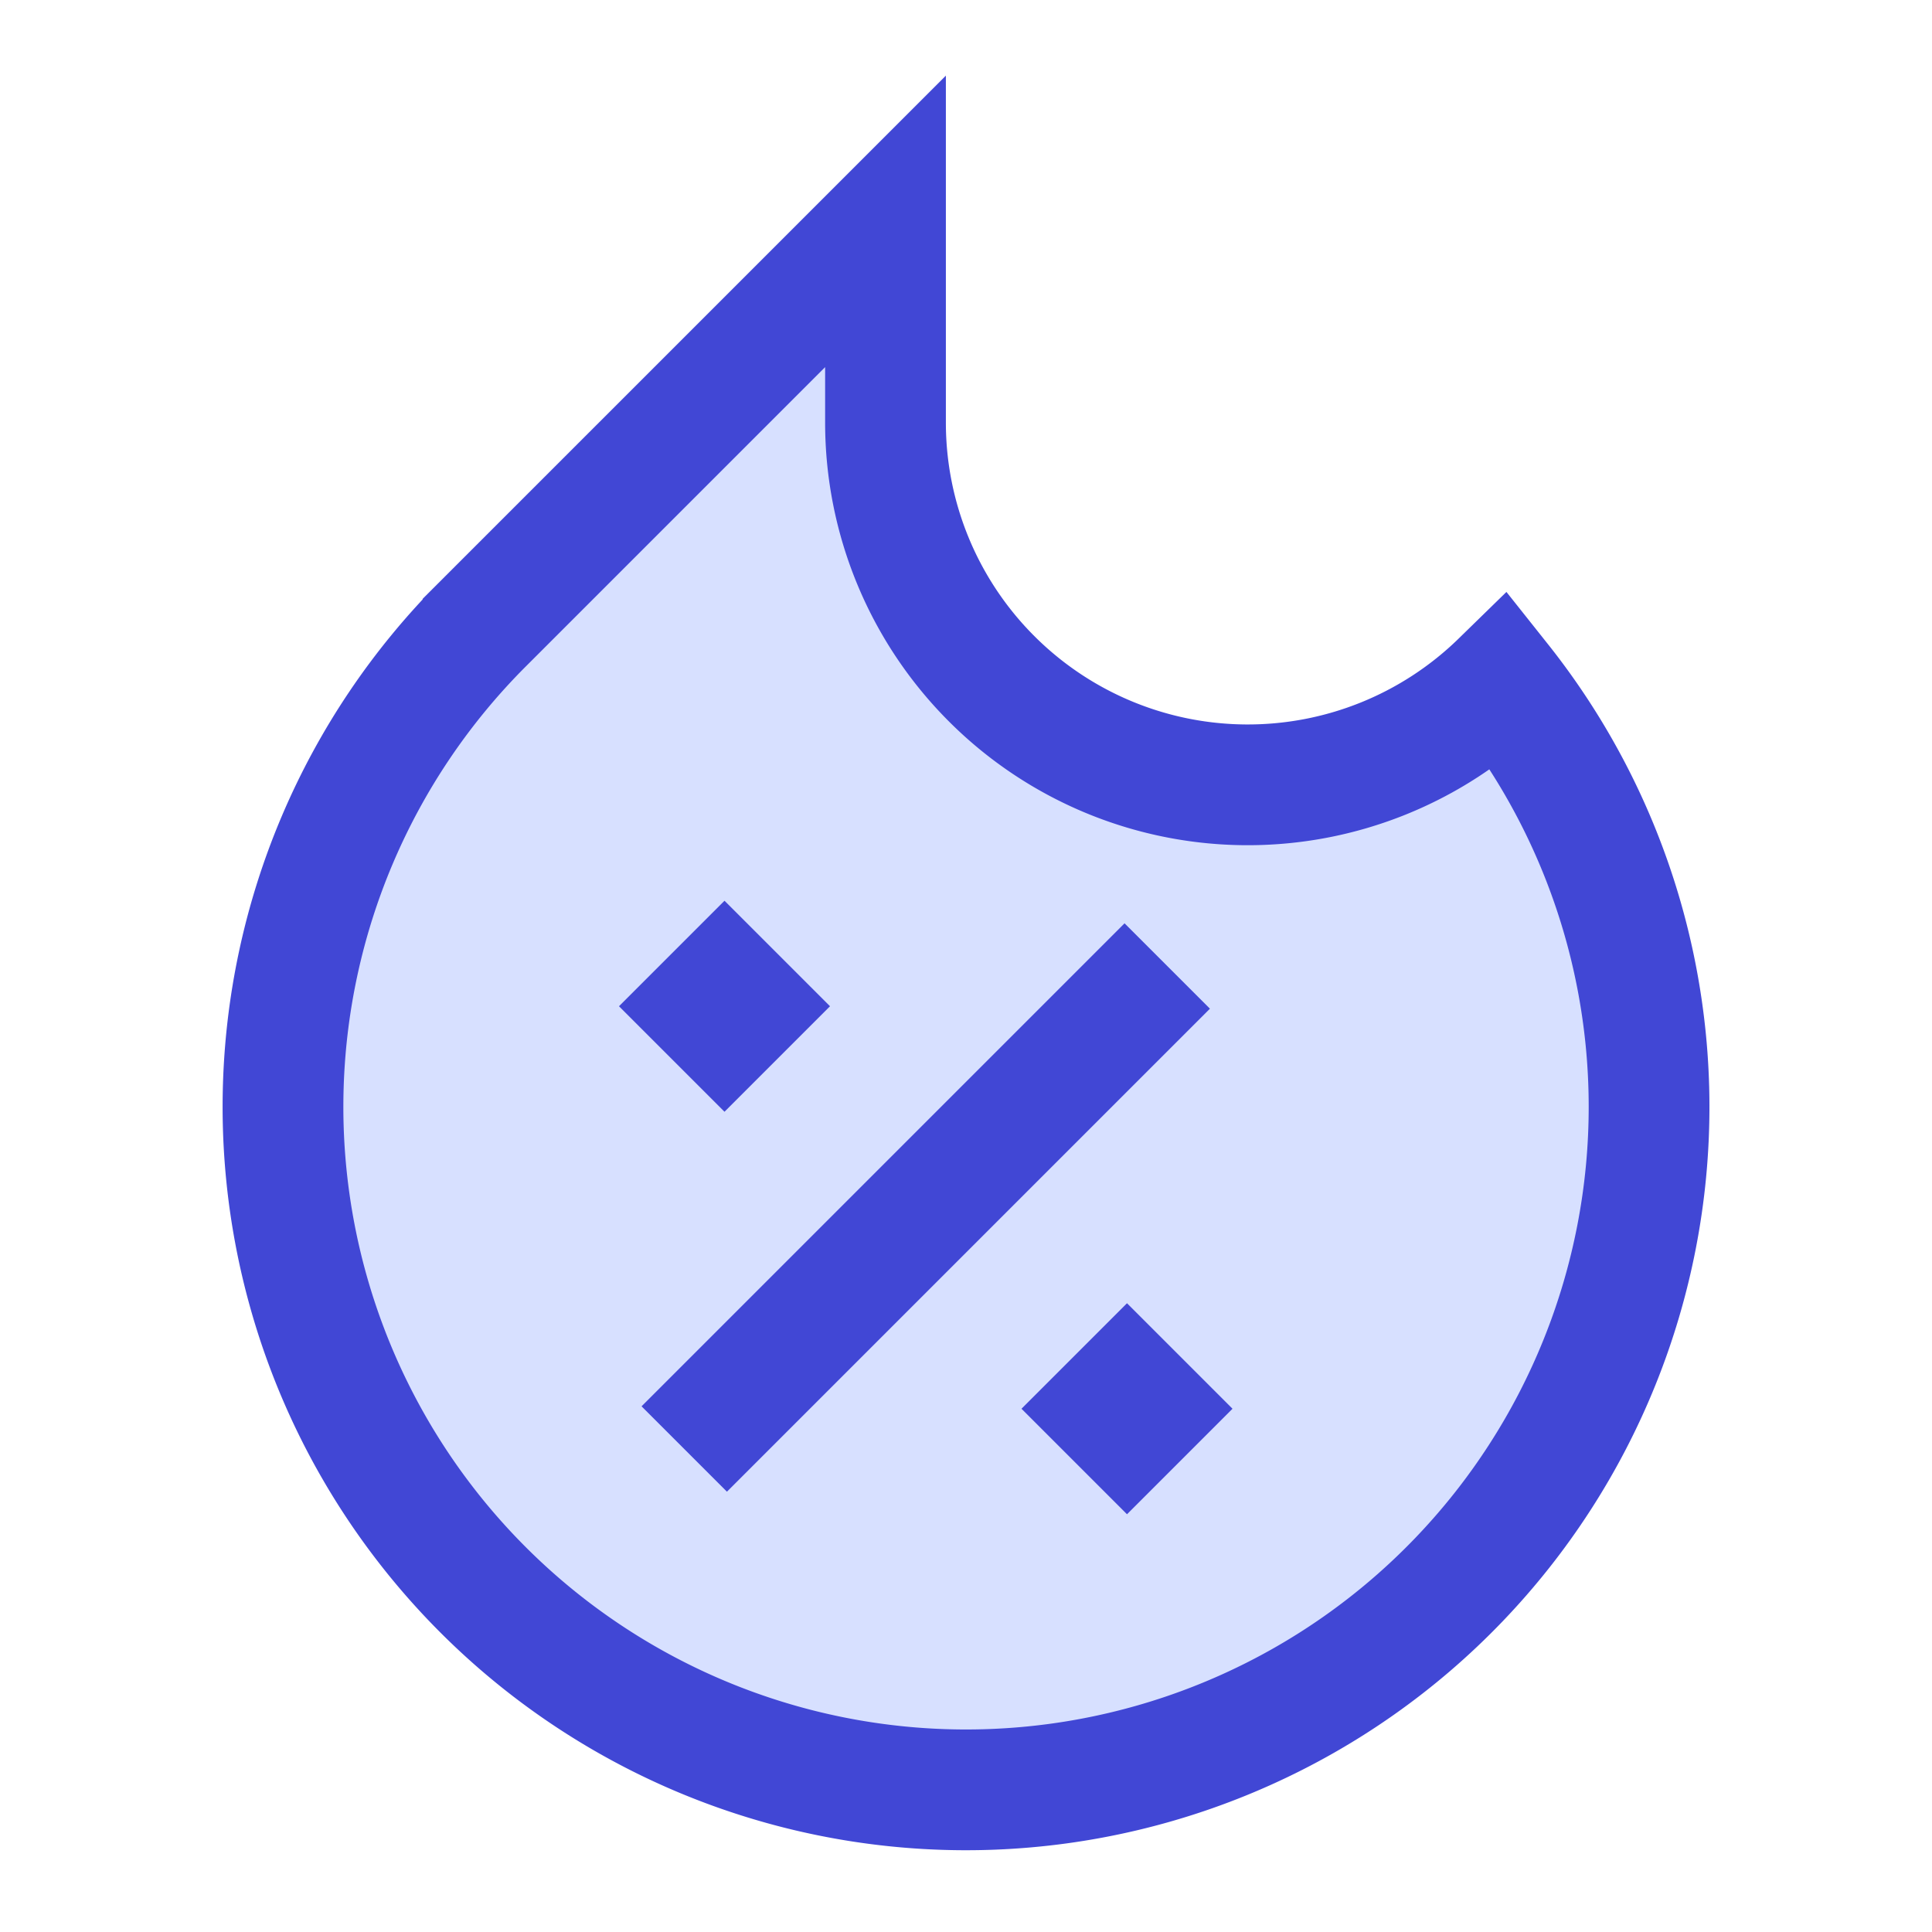
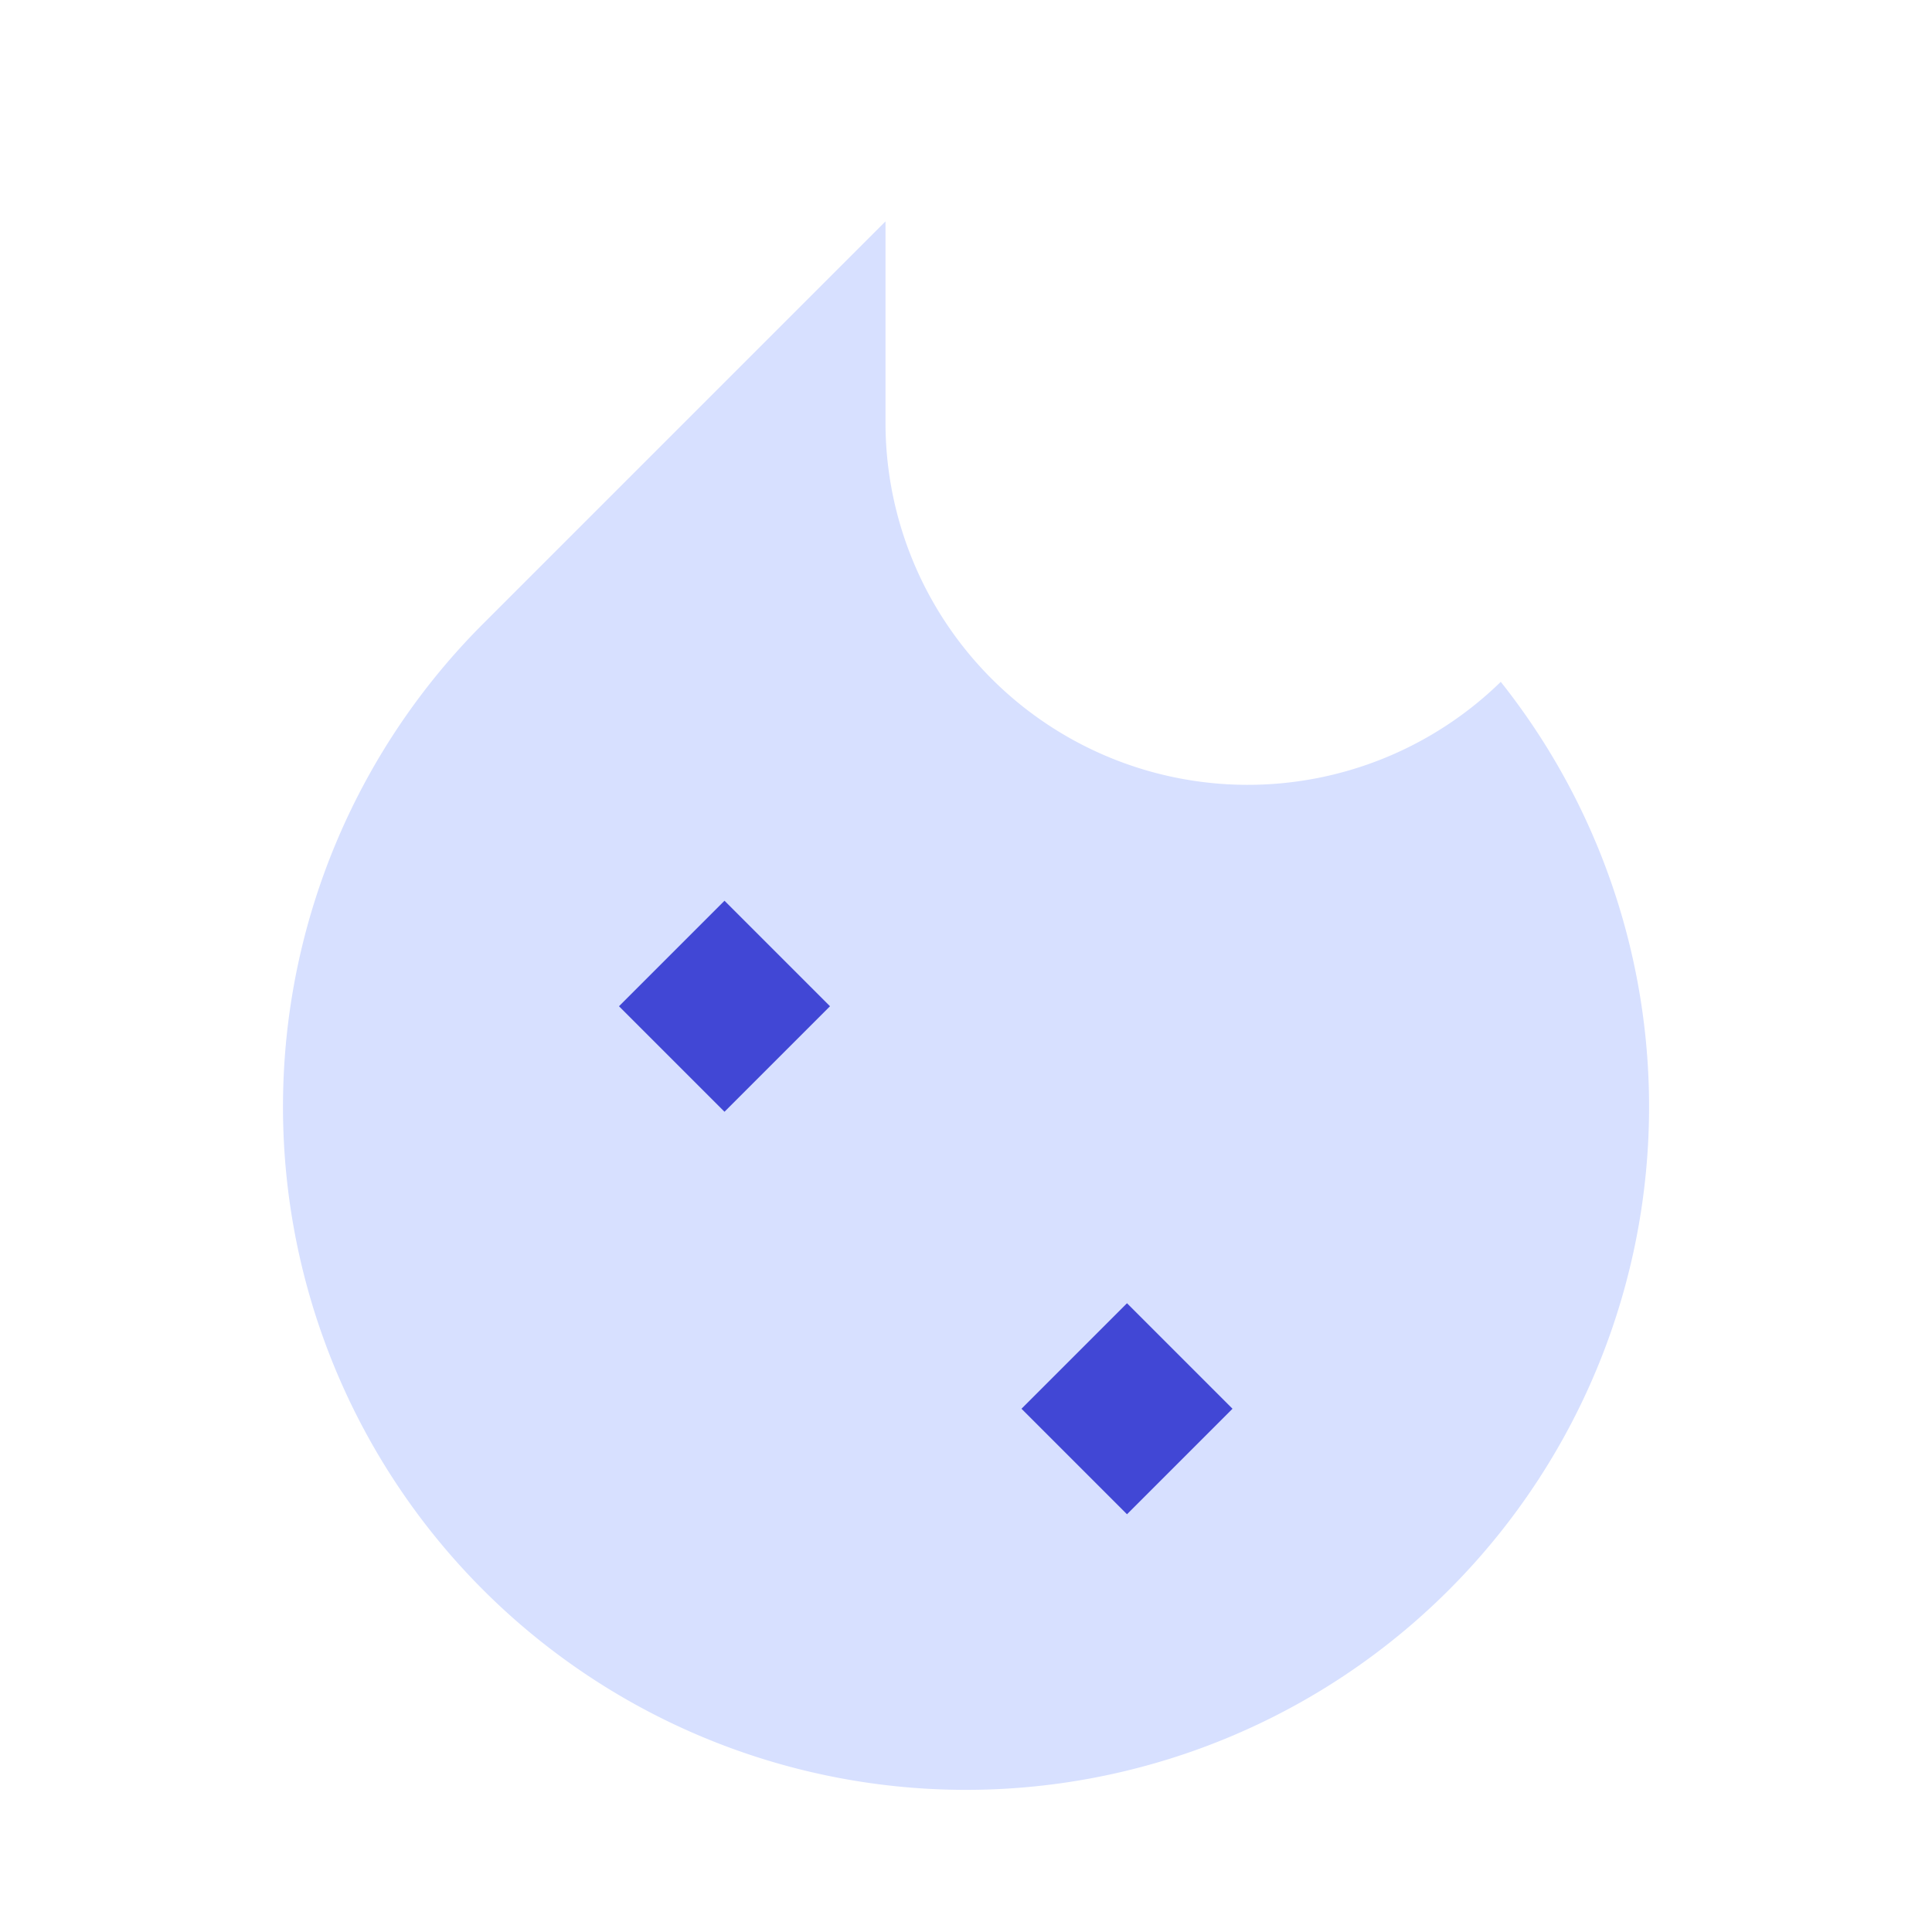
<svg xmlns="http://www.w3.org/2000/svg" width="200" height="200" viewBox="0 0 24 24">
  <g fill="none" stroke-width="1.5">
    <path fill="#d7e0ff" d="m11 2.75l-5 5a8.485 8.485 0 1 0 12.643.72A4.5 4.5 0 0 1 11 5.25z" />
-     <path stroke="#4147d5" d="m11 2.75l-5 5a8.485 8.485 0 1 0 12.643.72A4.5 4.5 0 0 1 11 5.25zM8.5 18l6-6" />
    <path stroke="#4147d5" d="m8.75 12.5l.25-.25l.25.25l-.25.25zm5 5l.25-.25l.25.25l-.25.25z" />
  </g>
</svg>